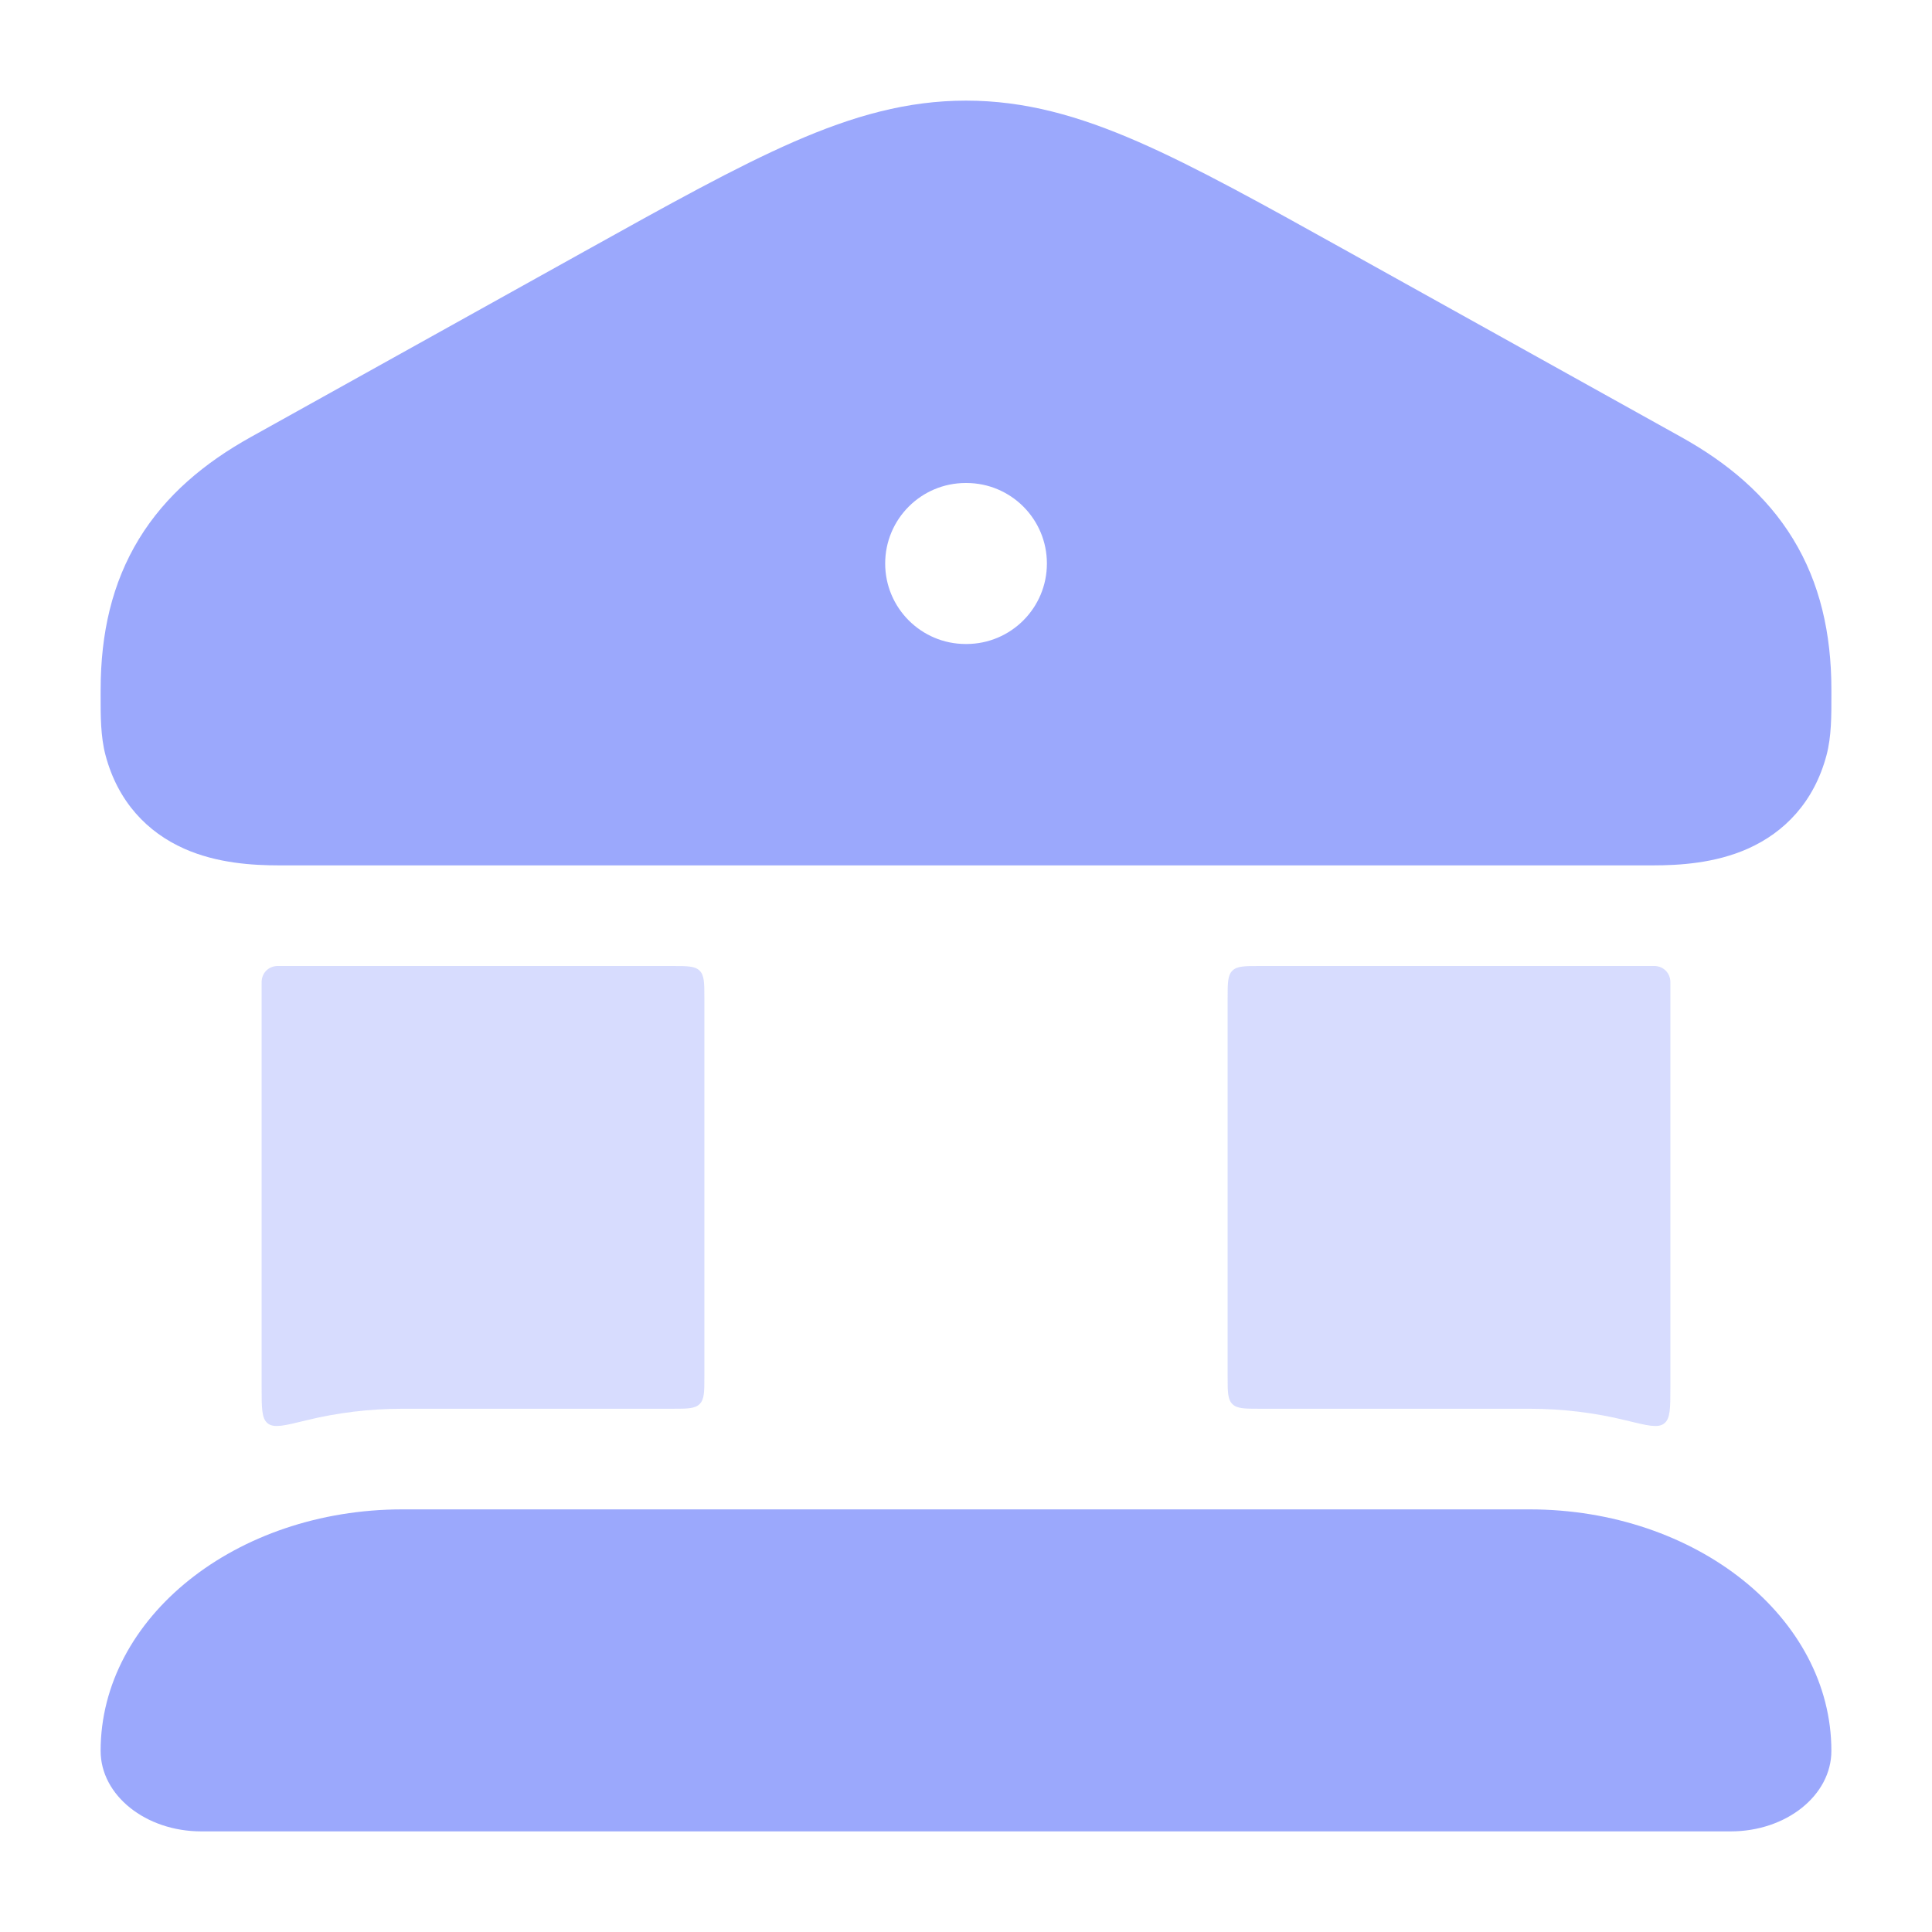
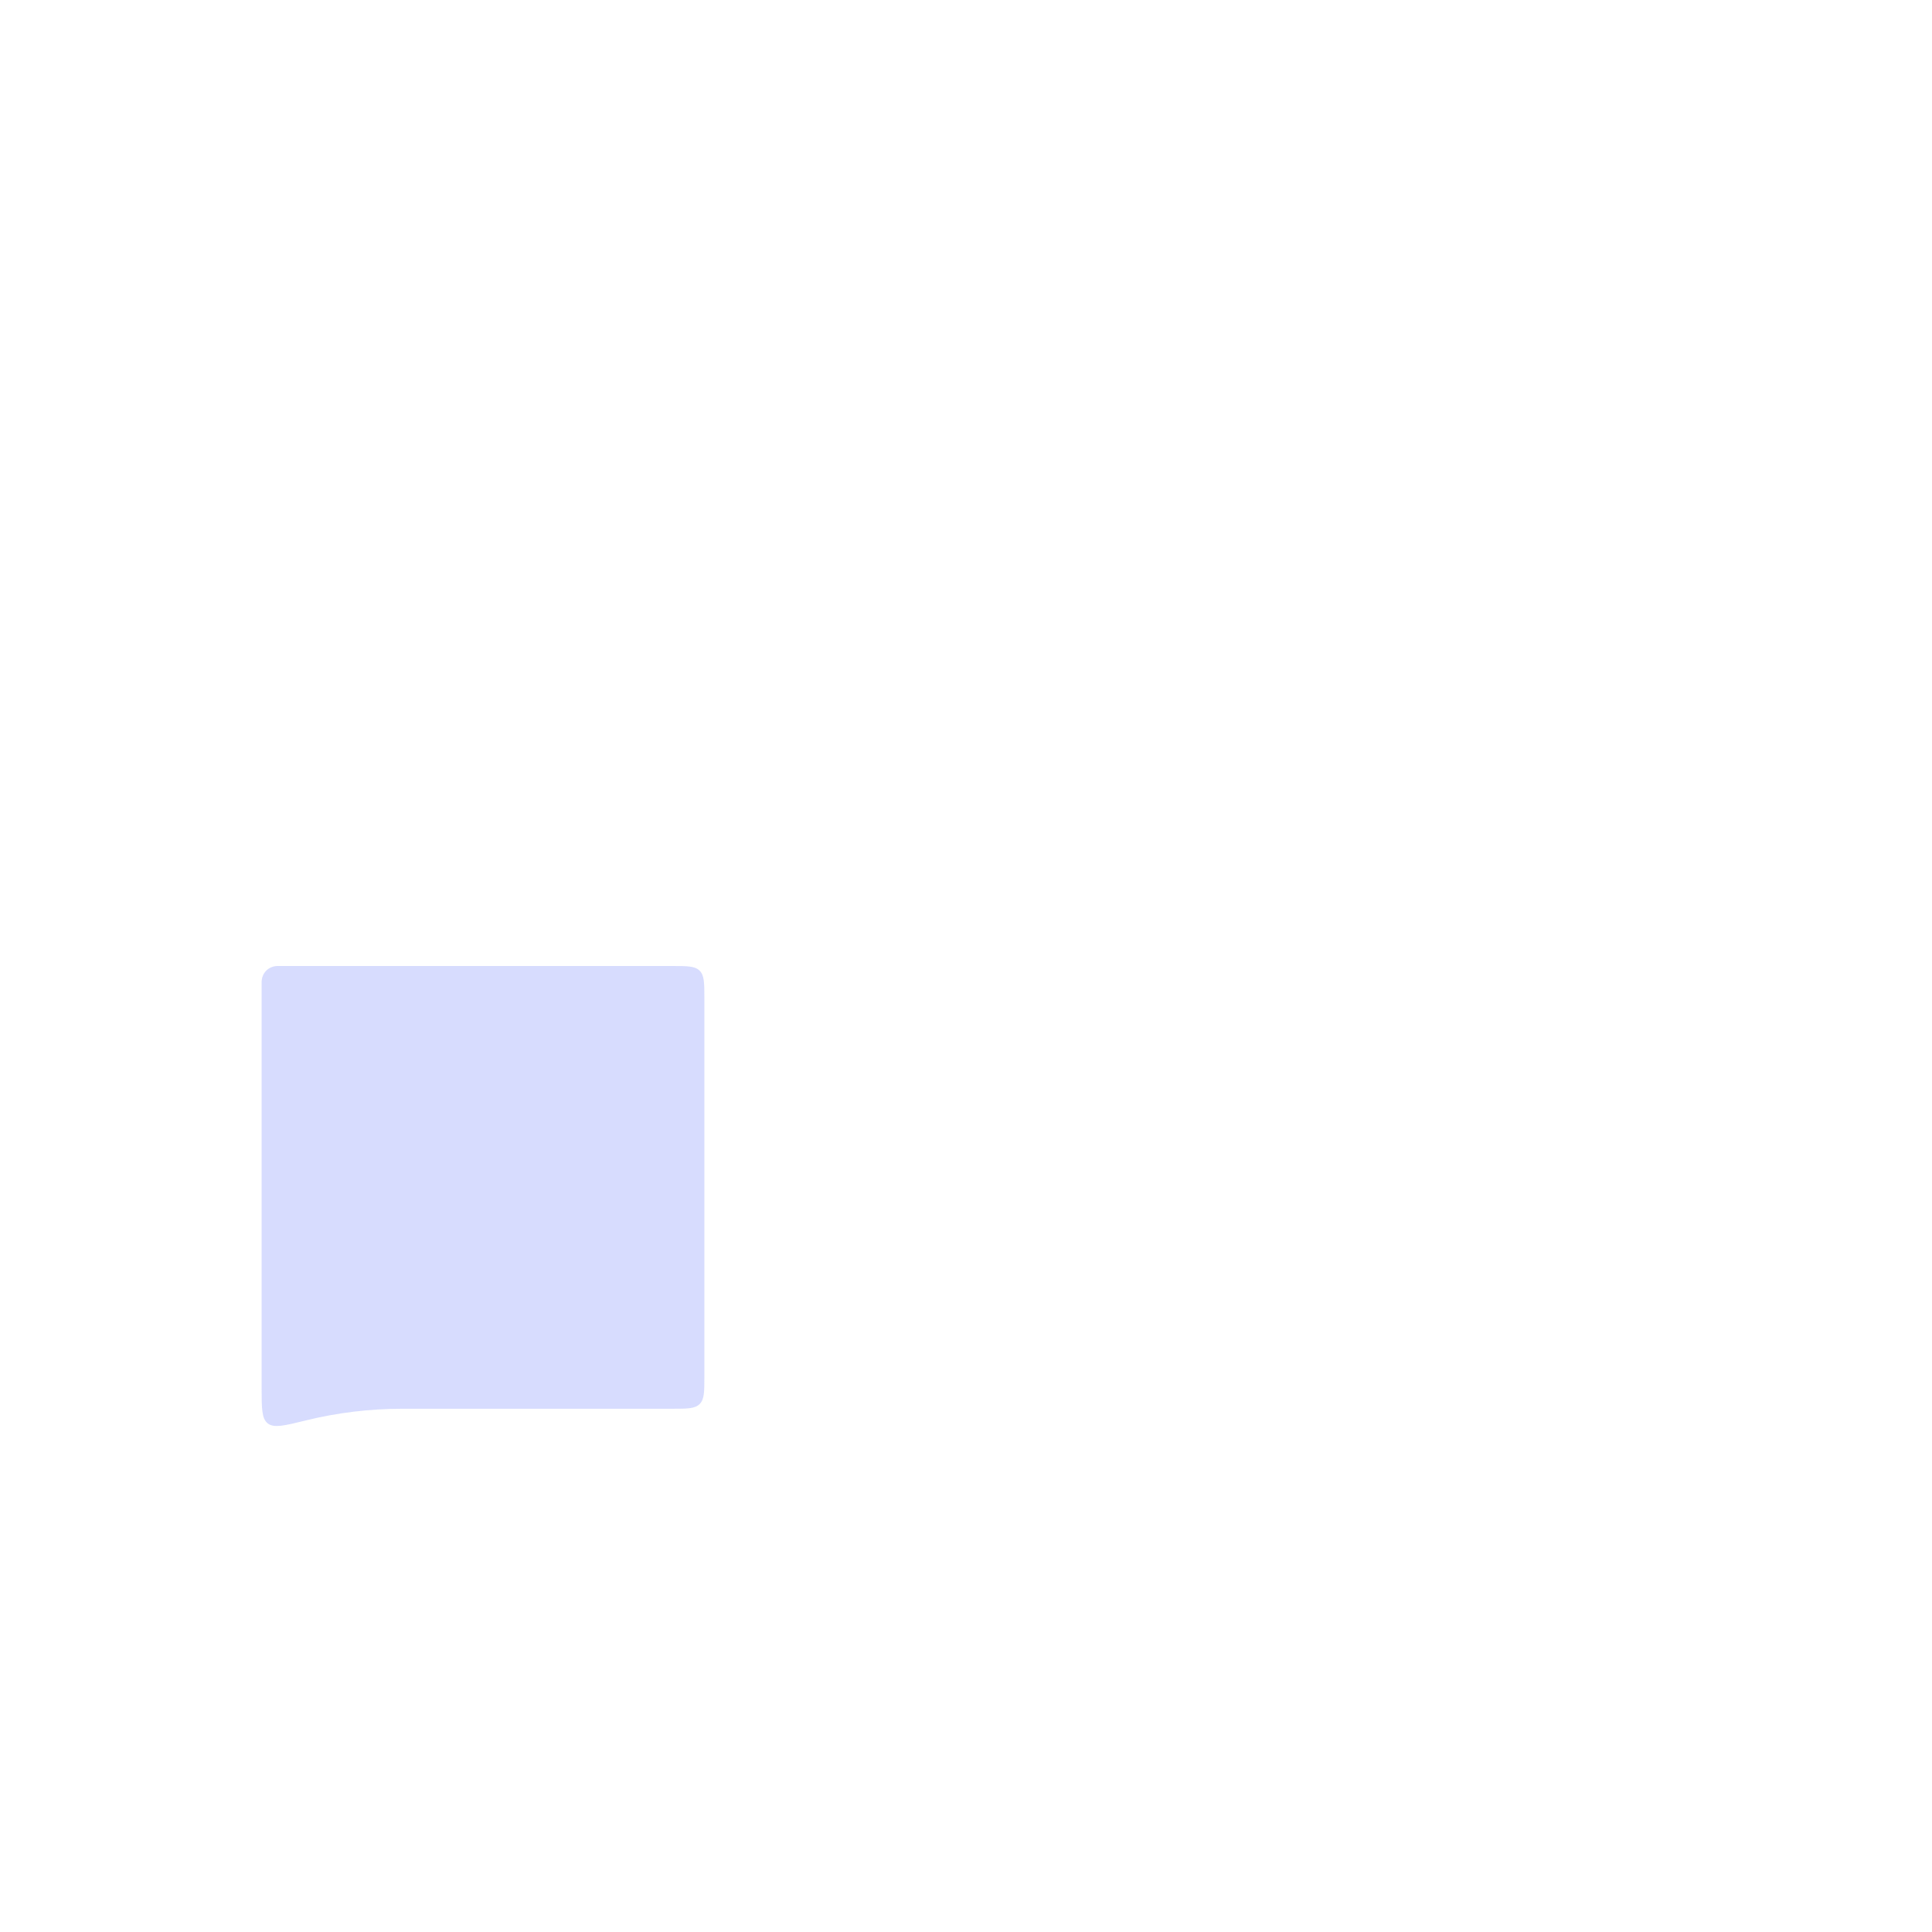
<svg xmlns="http://www.w3.org/2000/svg" width="120" height="120" viewBox="0 0 120 120" fill="none">
-   <path fill-rule="evenodd" clip-rule="evenodd" d="M60.001 6.25C56.356 6.25 53.006 7.191 49.299 8.81C45.704 10.381 41.535 12.701 36.291 15.619L15.58 27.145C12.698 28.749 10.286 30.763 8.629 33.479C6.964 36.209 6.251 39.337 6.251 42.845C6.251 42.955 6.251 43.066 6.25 43.176C6.248 44.453 6.246 45.749 6.554 46.908C7.328 49.824 9.175 51.704 11.436 52.711C13.473 53.619 15.686 53.75 17.347 53.75H102.654C104.316 53.75 106.529 53.619 108.566 52.711C110.827 51.704 112.673 49.824 113.448 46.908C113.756 45.749 113.754 44.453 113.751 43.176V43.176C113.751 43.122 113.751 43.068 113.751 43.014C113.751 42.958 113.751 42.902 113.751 42.845C113.751 39.337 113.038 36.209 111.372 33.479C109.715 30.763 107.303 28.749 104.421 27.145L83.71 15.619C78.467 12.701 74.298 10.381 70.703 8.81C66.996 7.191 63.646 6.25 60.001 6.25ZM59.98 30C57.219 30 54.98 32.239 54.98 35C54.98 37.761 57.219 40 59.98 40H60.025C62.787 40 65.025 37.761 65.025 35C65.025 32.239 62.787 30 60.025 30H59.98Z" fill="#9BA8FC" />
-   <path d="M6.25 108.75C6.25 100.466 14.645 93.75 25 93.75H95C105.355 93.75 113.75 100.466 113.75 108.75C113.75 111.511 110.952 113.75 107.5 113.75H12.5C9.048 113.75 6.25 111.511 6.25 108.75Z" fill="#9BA8FC" />
  <g opacity="0.4">
    <path d="M24.999 87.5H41.75C42.693 87.5 43.164 87.5 43.457 87.207C43.75 86.914 43.75 86.443 43.75 85.5V62C43.75 61.057 43.75 60.586 43.457 60.293C43.164 60 42.693 60 41.75 60H17.347C17.266 60 17.226 60 17.202 60.001C16.675 60.026 16.276 60.425 16.251 60.952C16.25 60.976 16.25 61.011 16.25 61.08V86.191C16.25 87.472 16.25 88.112 16.633 88.412C17.016 88.713 17.678 88.55 19.002 88.224C20.924 87.751 22.932 87.5 24.999 87.5Z" fill="#9BA8FC" />
-     <path d="M94.999 87.5C97.067 87.5 99.076 87.751 100.997 88.224C102.322 88.55 102.984 88.713 103.367 88.413C103.75 88.113 103.75 87.472 103.75 86.192V61.079C103.75 61.011 103.75 60.977 103.749 60.953C103.724 60.426 103.324 60.026 102.797 60.001C102.773 60 102.734 60 102.654 60H78.25C77.307 60 76.836 60 76.543 60.293C76.25 60.586 76.25 61.057 76.25 62V85.5C76.25 86.443 76.25 86.914 76.543 87.207C76.836 87.5 77.307 87.5 78.25 87.5H94.999Z" fill="#9BA8FC" />
  </g>
</svg>